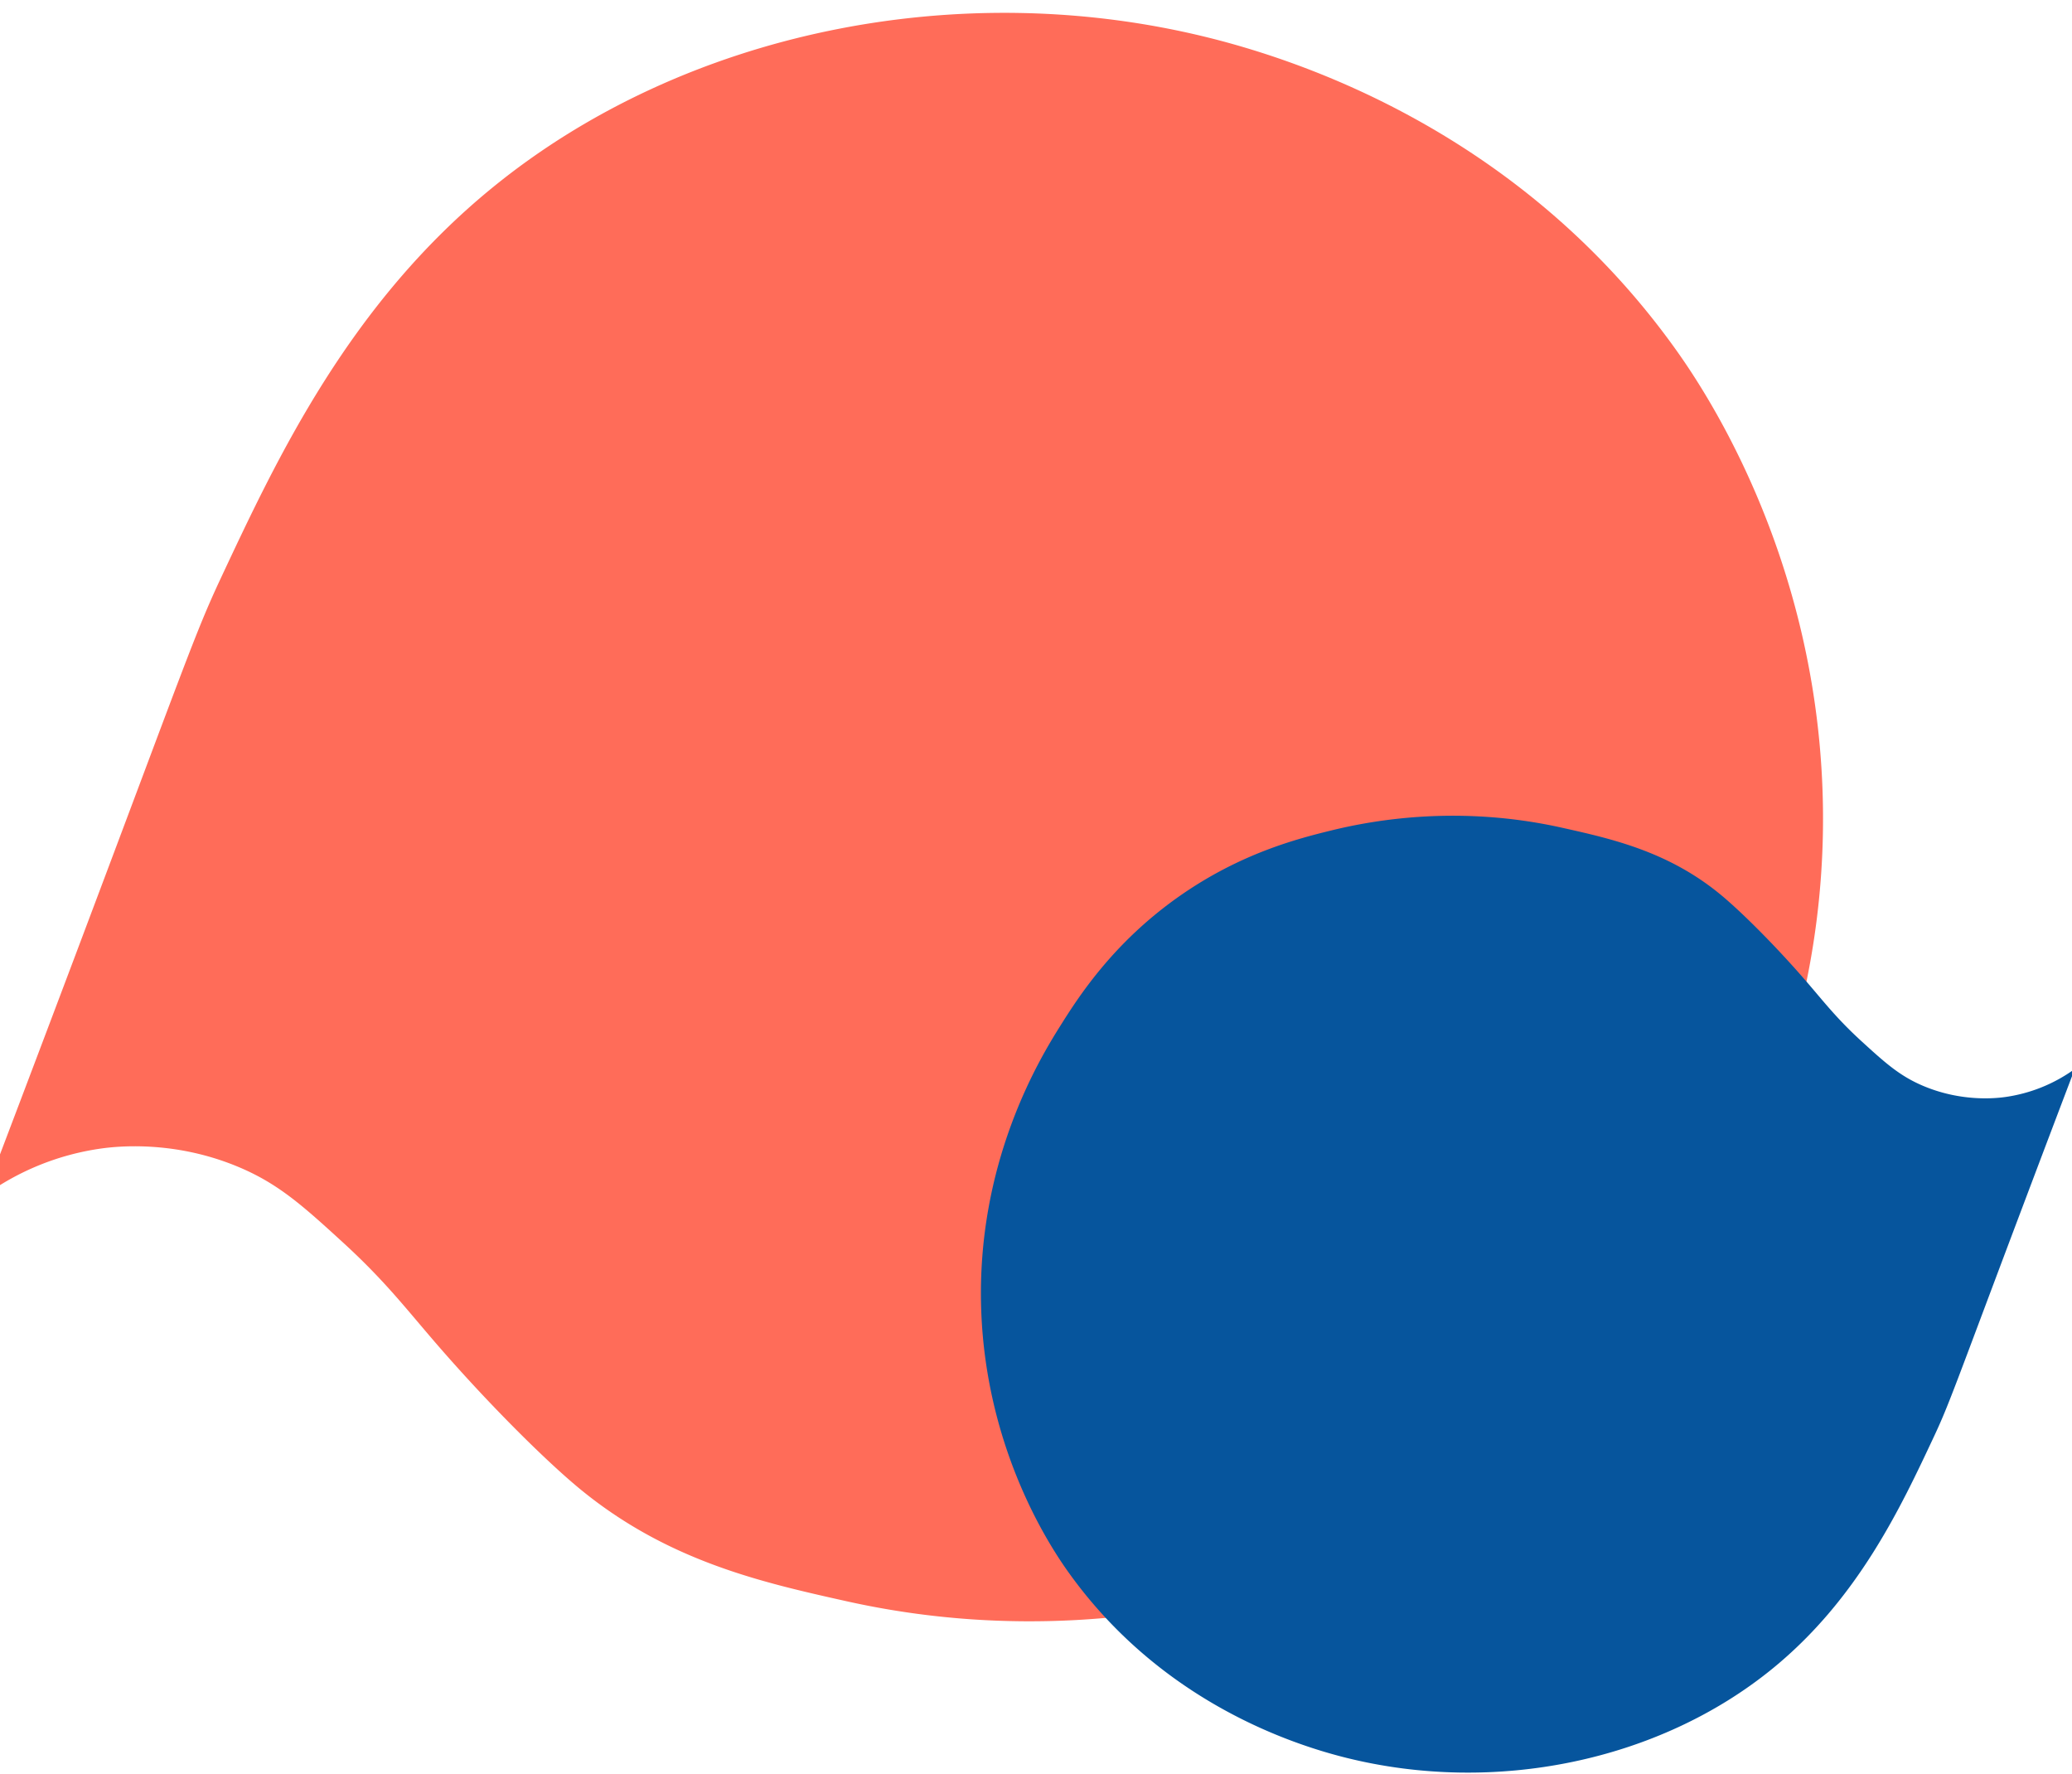
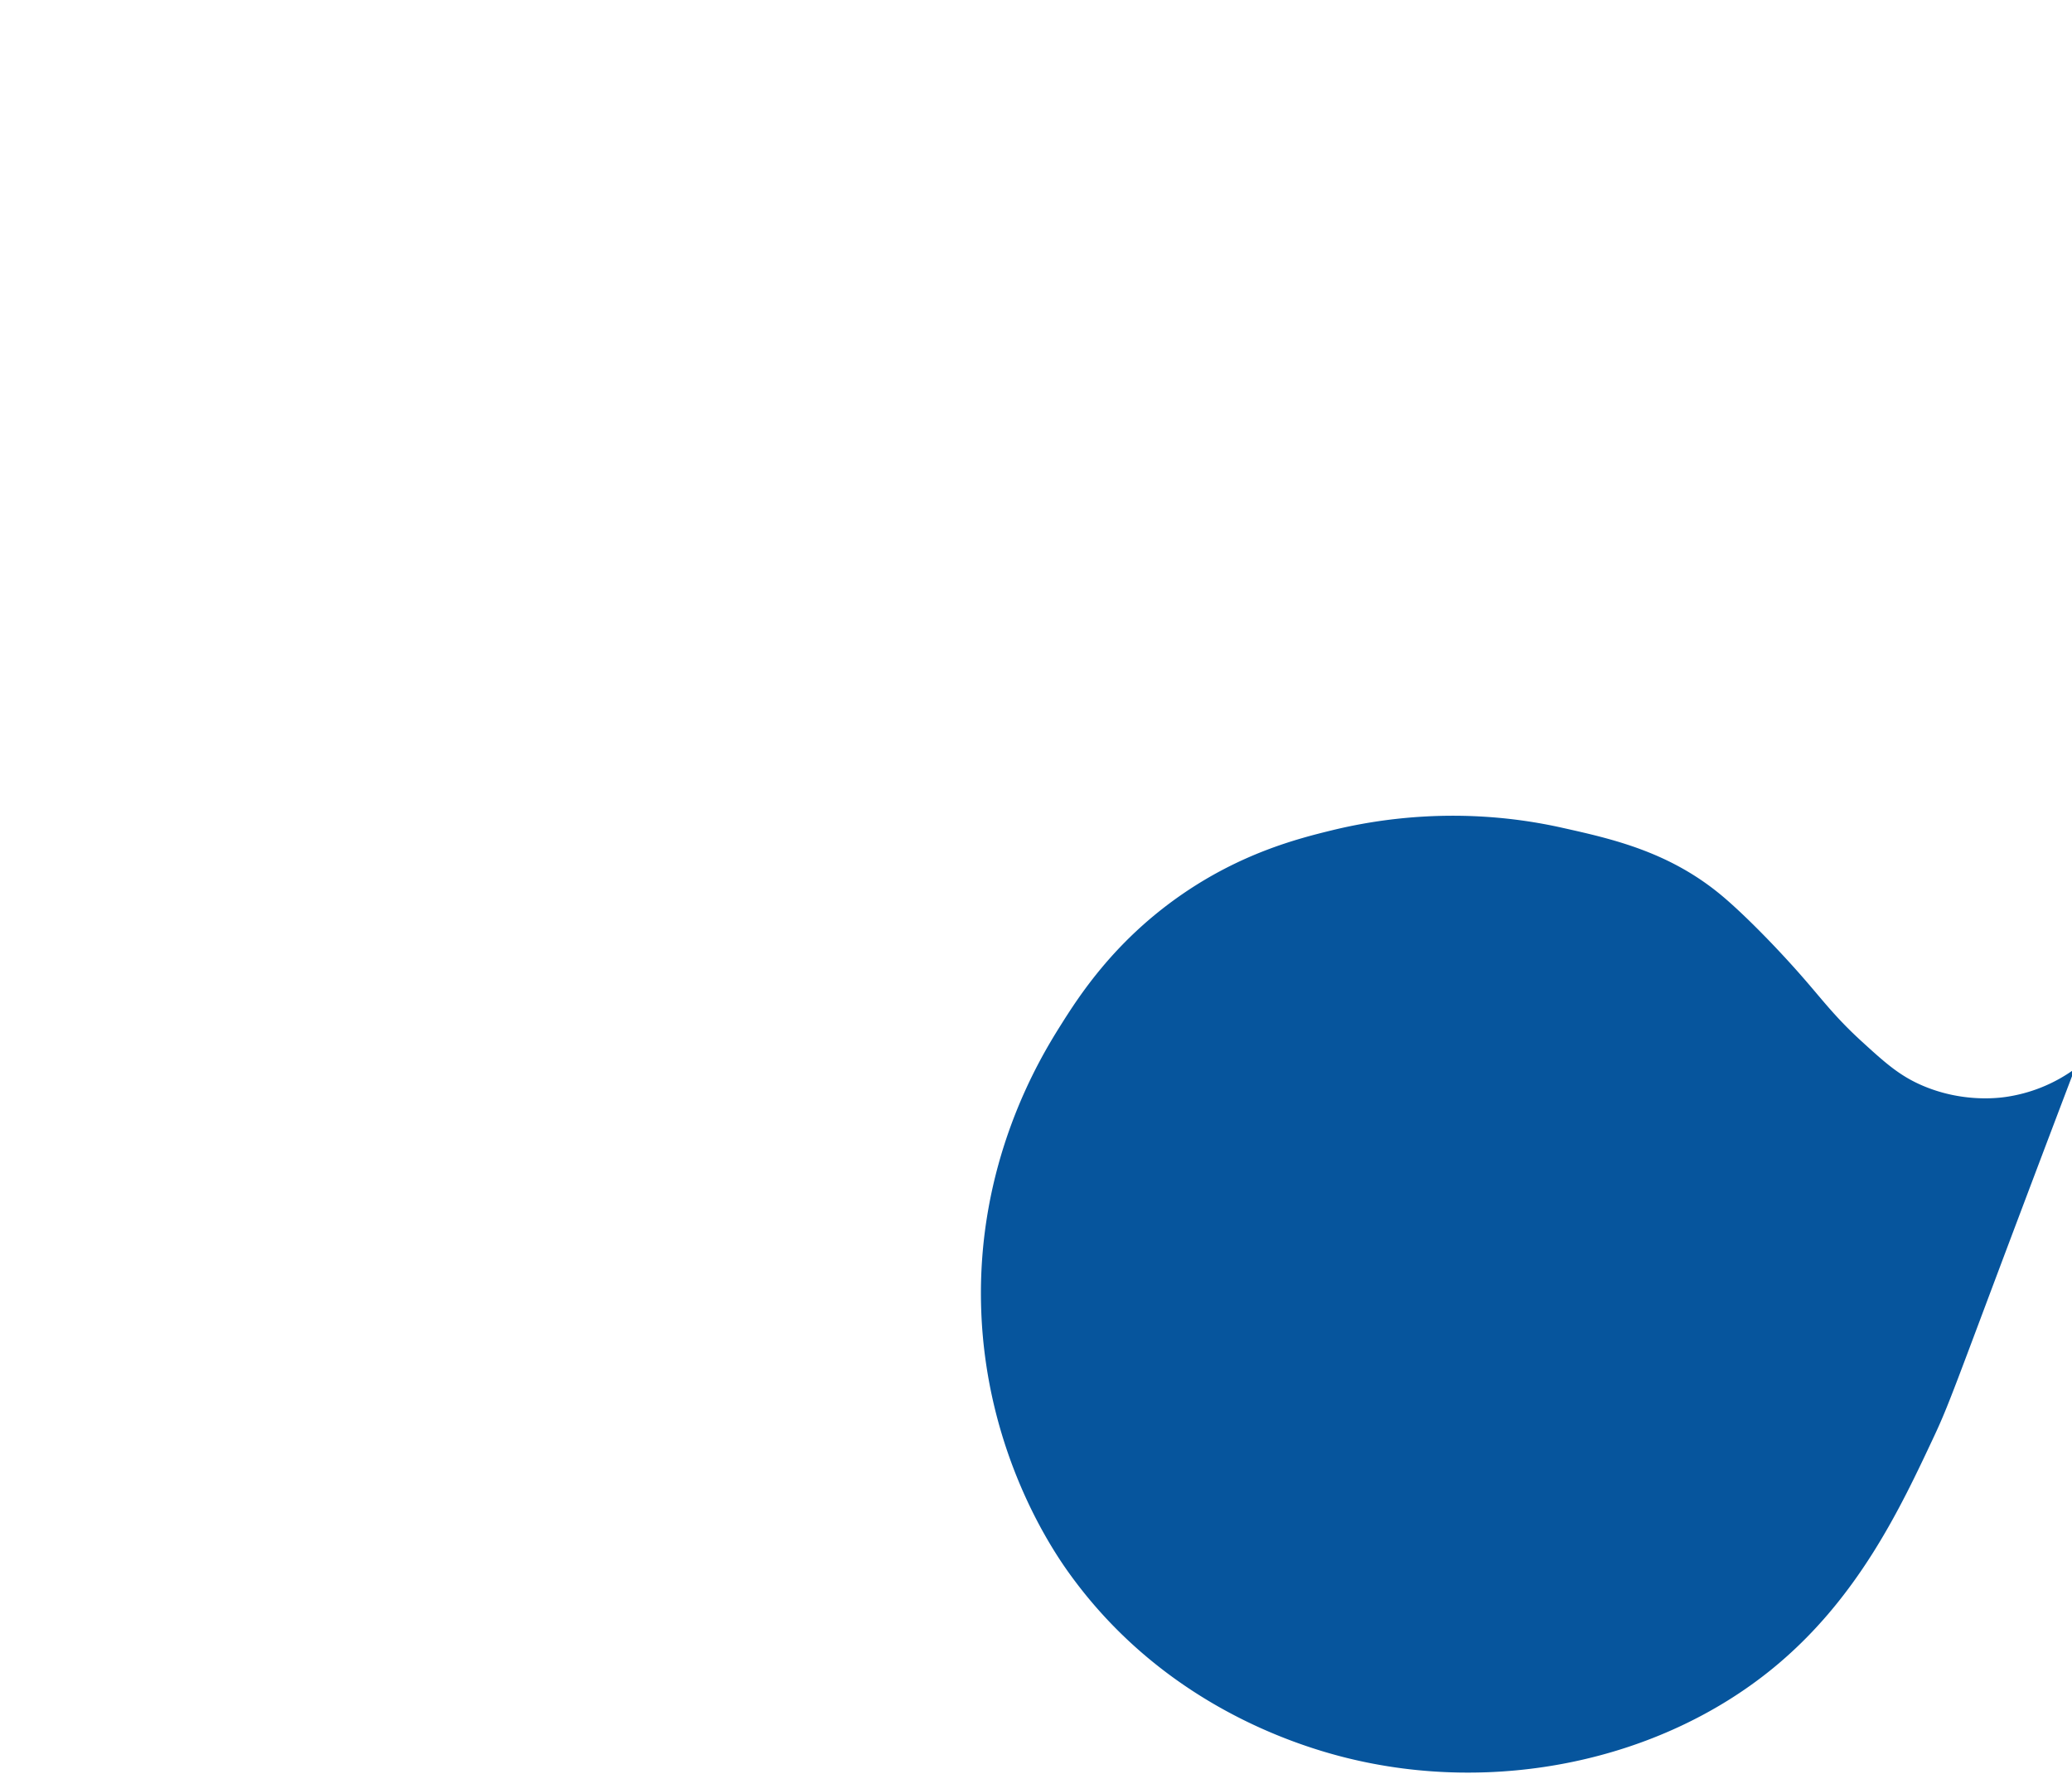
<svg xmlns="http://www.w3.org/2000/svg" width="132" height="113" viewBox="0 0 132 113">
  <g>
    <g transform="rotate(-180 58 52)">
-       <path fill="#ff6c59" d="M21.084 9.37c-7.04 4.946-10.724 10.68-12.72 13.854-2.248 3.577-9.02 14.691-8.471 30.433.536 15.37 7.724 25.816 9.4 28.153 9.94 13.852 24.01 18.372 29.707 19.79 15.909 3.959 33.418.375 45.574-9.506 9.172-7.454 13.76-17.243 17.364-24.931 1.64-3.499 2.25-5.414 9.302-24.113 2.434-6.455 4.44-11.739 5.76-15.206a16.632 16.632 0 0 1-7.423 3c-.939.132-4.589.56-8.704-1.144-2.57-1.064-4.131-2.466-6.72-4.835-2.712-2.481-4.005-4.208-6.054-6.571-3.088-3.56-6.633-7.113-8.871-8.986-5.659-4.733-11.772-6.096-17.157-7.296-10.856-2.42-19.933-.866-24.61.277-3.654.893-9.793 2.455-16.377 7.08z" />
-     </g>
+       </g>
    <g>
      <path fill="#06559d" d="M75.116 57.095c-4.188 2.943-6.38 6.354-7.566 8.242-1.338 2.128-5.366 8.74-5.04 18.105.319 9.143 4.595 15.358 5.592 16.748 5.914 8.24 14.283 10.93 17.673 11.773 9.464 2.355 19.88.223 27.112-5.656 5.456-4.434 8.185-10.257 10.33-14.831.975-2.081 1.337-3.22 5.533-14.344 1.448-3.84 2.642-6.984 3.426-9.046a9.894 9.894 0 0 1-4.416 1.785c-.558.078-2.73.332-5.177-.681-1.529-.633-2.458-1.468-3.998-2.876-1.614-1.477-2.383-2.504-3.602-3.91-1.837-2.118-3.946-4.231-5.277-5.345-3.366-2.816-7.003-3.627-10.207-4.341-6.458-1.44-11.858-.515-14.64.165-2.174.531-5.825 1.46-9.743 4.212z" />
    </g>
  </g>
</svg>